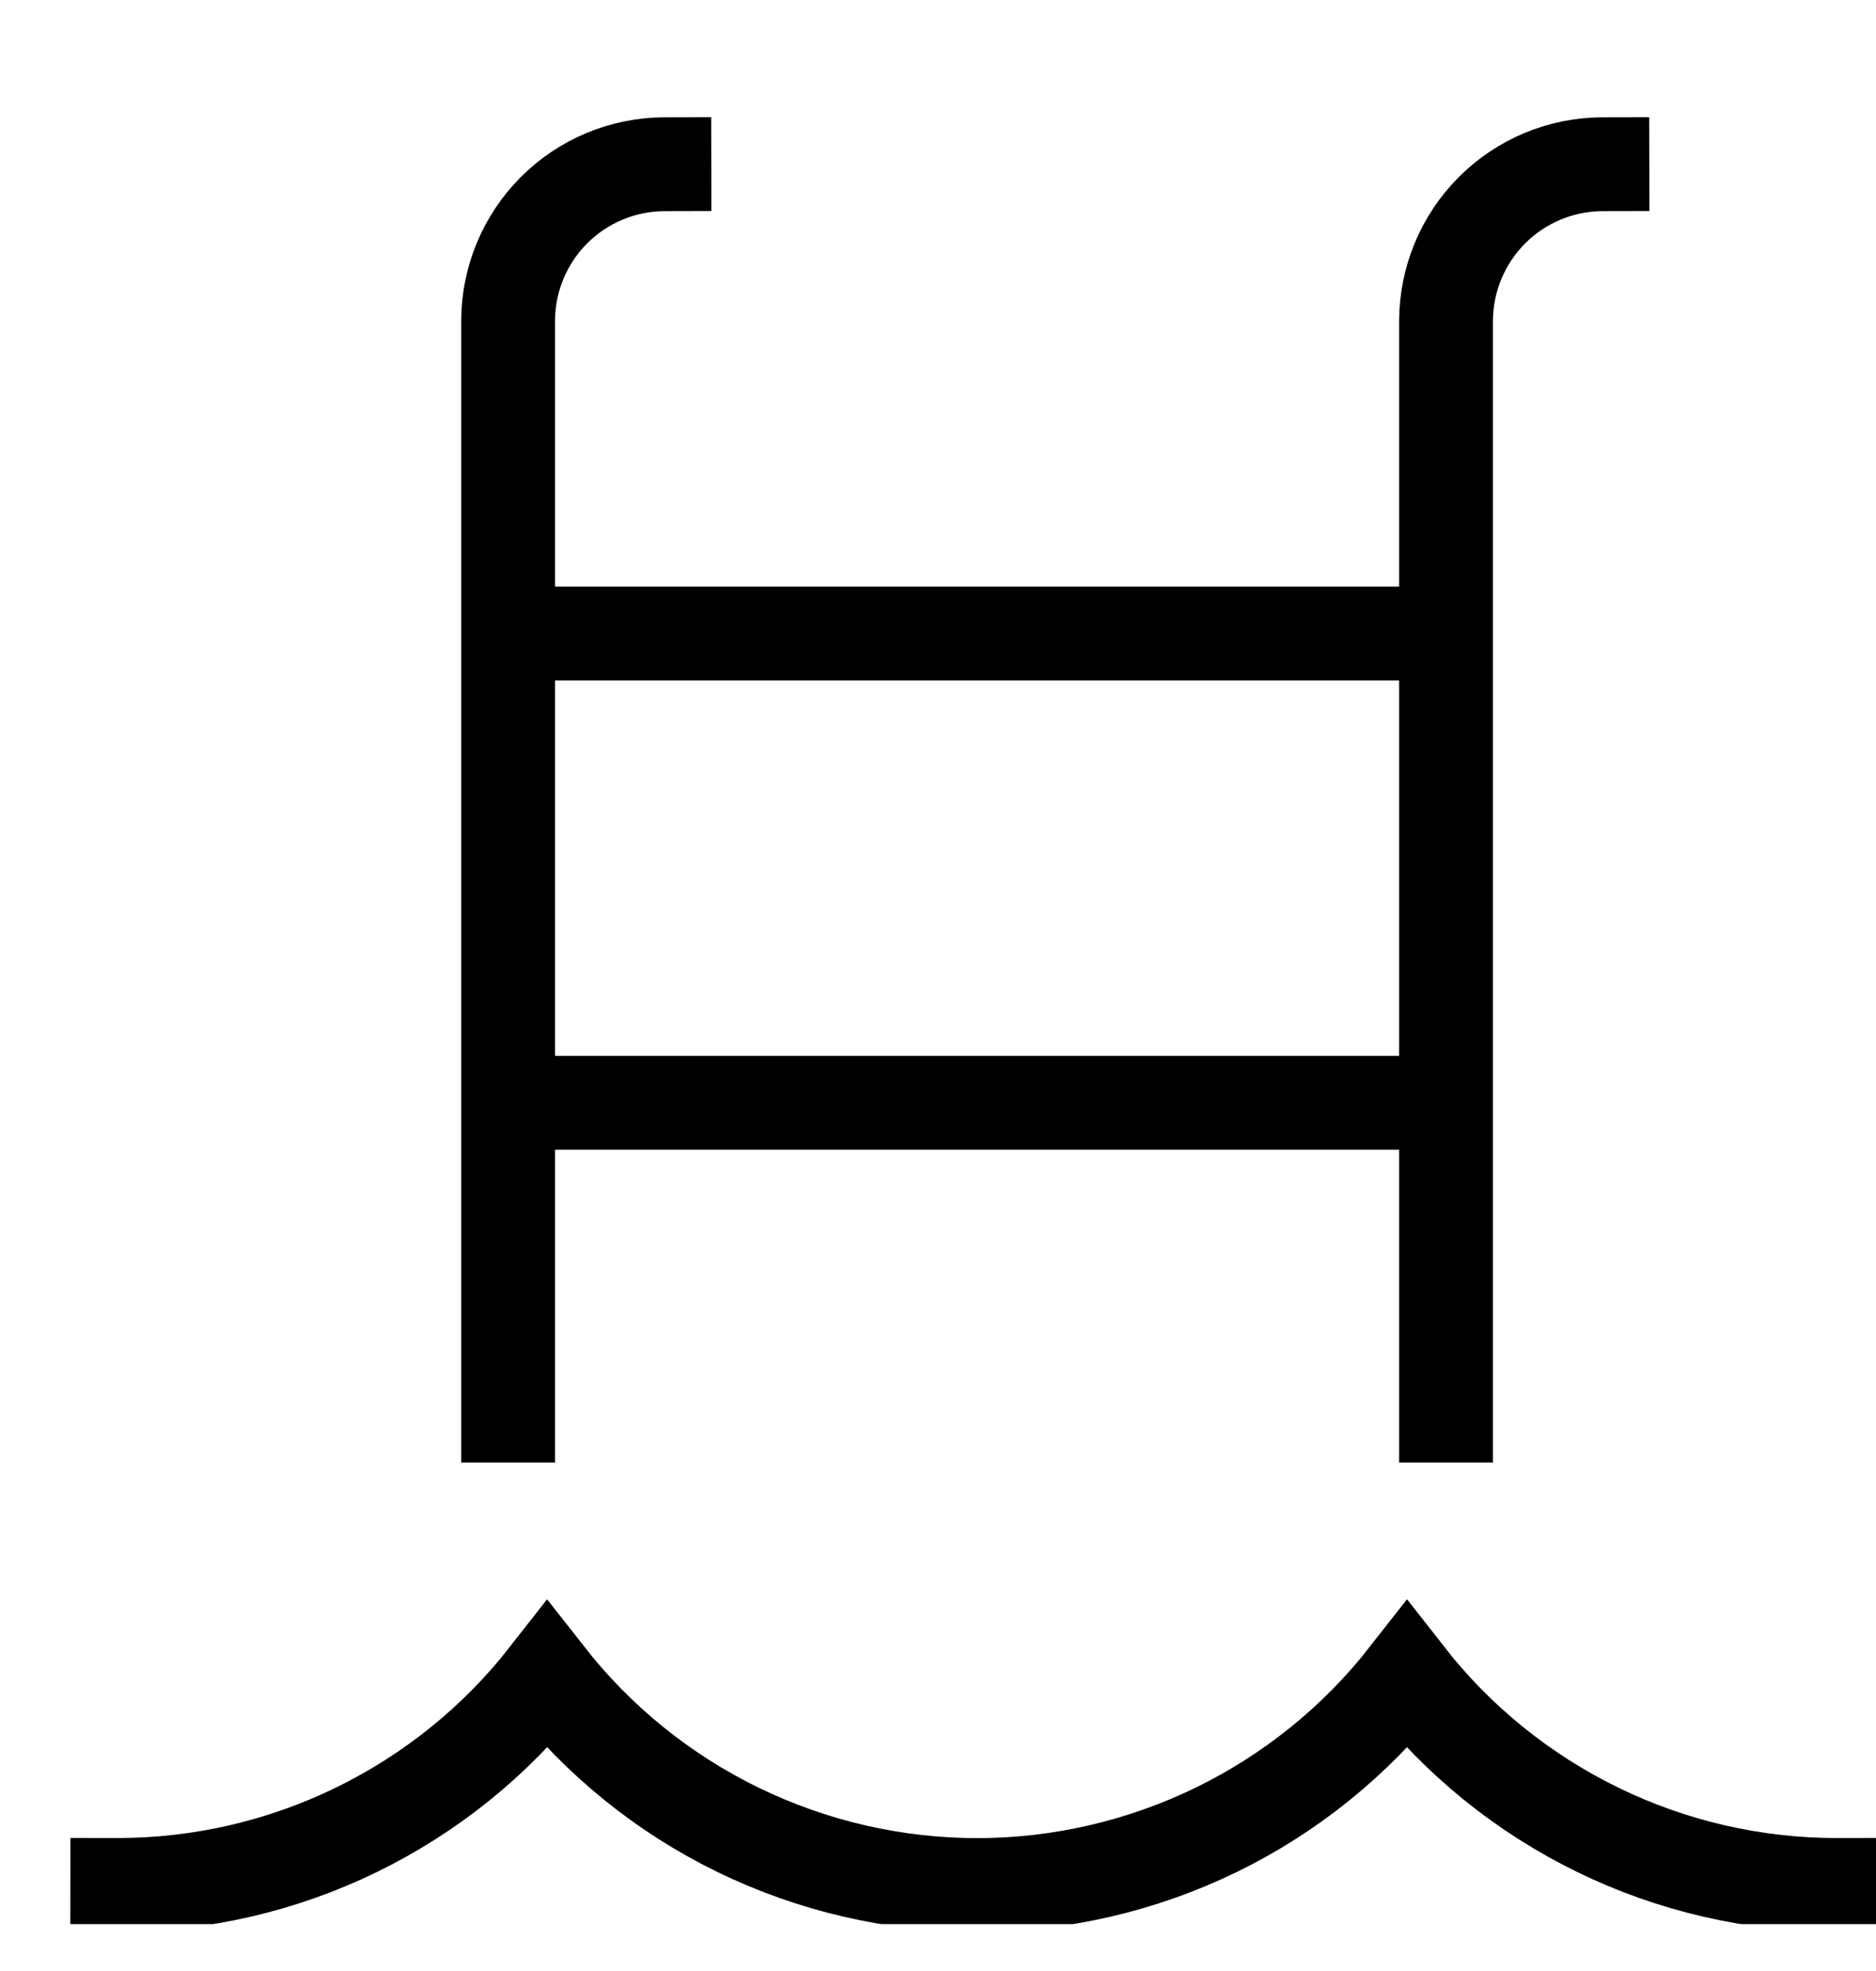
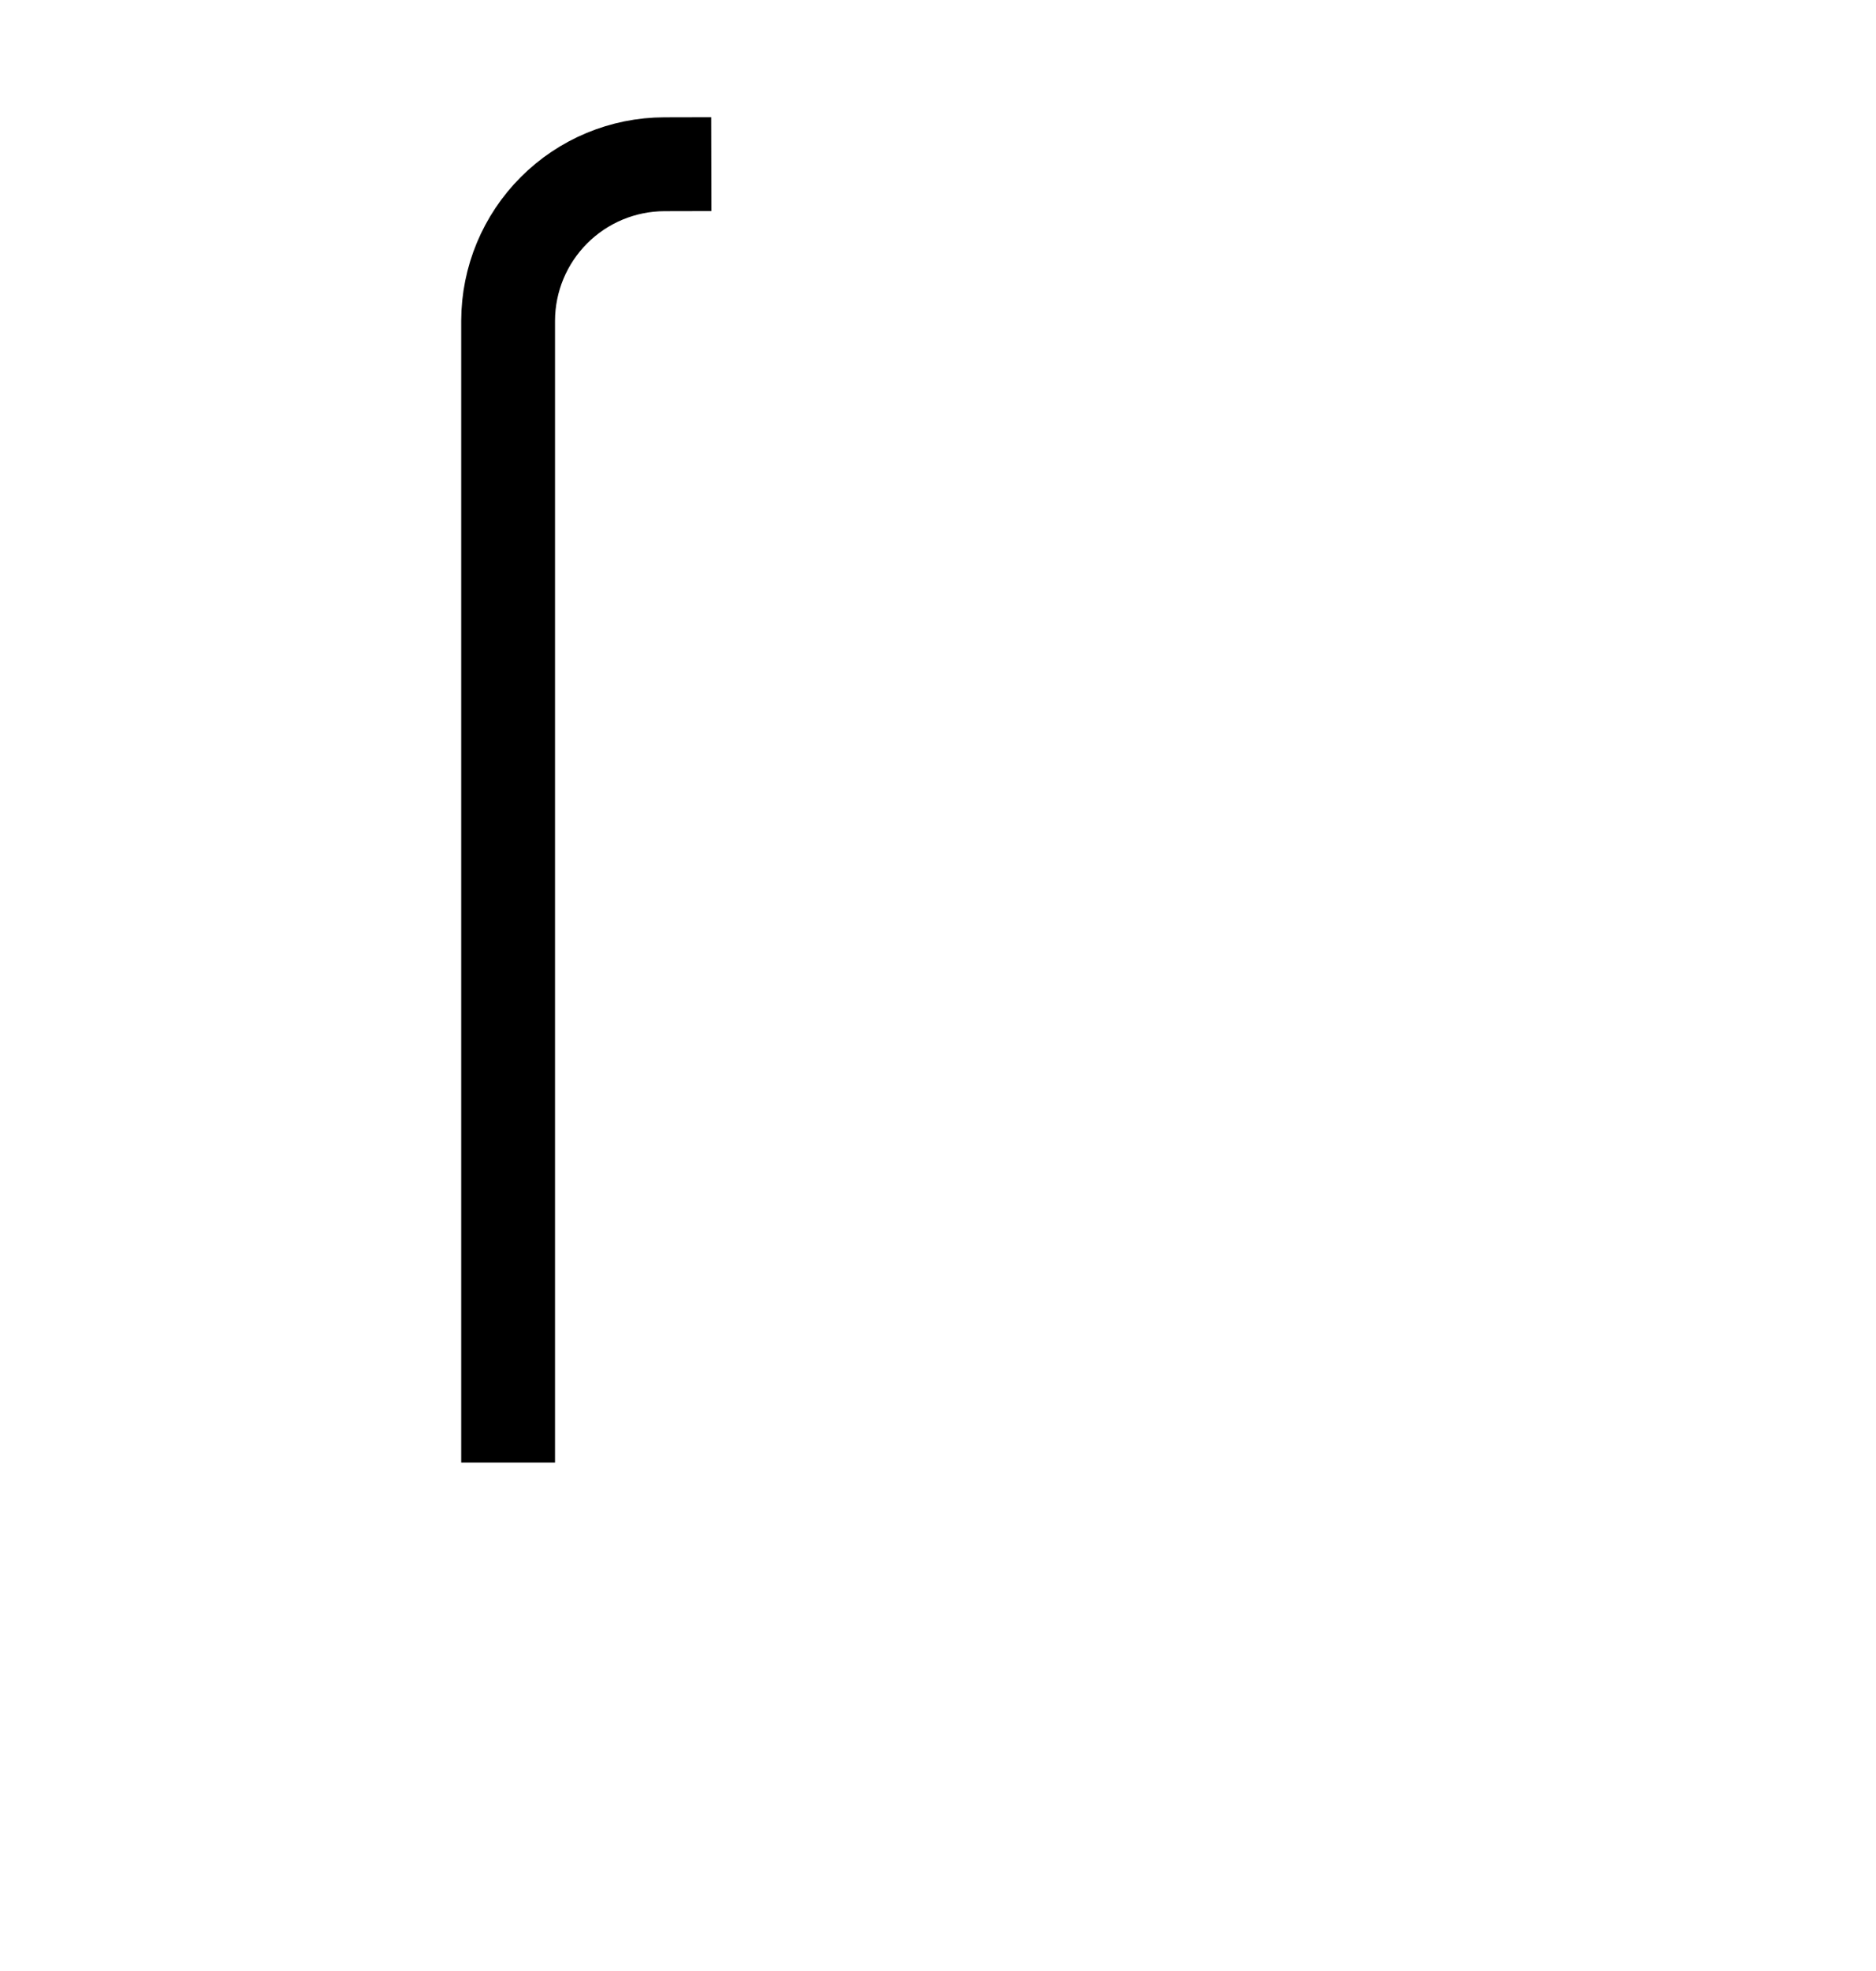
<svg xmlns="http://www.w3.org/2000/svg" width="20" height="21" viewBox="0 0 20 21" fill="none">
  <g clip-path="url(#clip0_732_3907)">
    <path d="M5.417 15.083V3.417C5.418 2.975 5.594 2.552 5.906 2.24C6.218 1.927 6.642 1.751 7.083 1.75" stroke="black" stroke-miterlimit="10" stroke-linecap="square" />
-     <path d="M15.416 15.083V3.417C15.418 2.975 15.594 2.552 15.906 2.24C16.218 1.927 16.642 1.751 17.083 1.75" stroke="black" stroke-miterlimit="10" stroke-linecap="square" />
-     <path d="M5.417 11.75H15.416" stroke="black" stroke-miterlimit="10" />
-     <path d="M5.417 6.75H15.416" stroke="black" stroke-miterlimit="10" />
-     <path d="M1.25 20.083C2.133 20.084 3.005 19.883 3.799 19.496C4.593 19.109 5.289 18.547 5.833 17.851C6.378 18.546 7.073 19.109 7.868 19.496C8.662 19.882 9.533 20.084 10.417 20.084C11.3 20.084 12.172 19.882 12.966 19.496C13.76 19.109 14.456 18.546 15 17.851C15.544 18.547 16.24 19.109 17.034 19.496C17.828 19.883 18.7 20.084 19.583 20.083" stroke="black" stroke-miterlimit="10" stroke-linecap="square" />
  </g>
  <defs>
    <clipPath id="clip0_732_3907">
      <rect width="20" height="20" fill="white" transform="translate(0 0.5)" />
    </clipPath>
  </defs>
</svg>